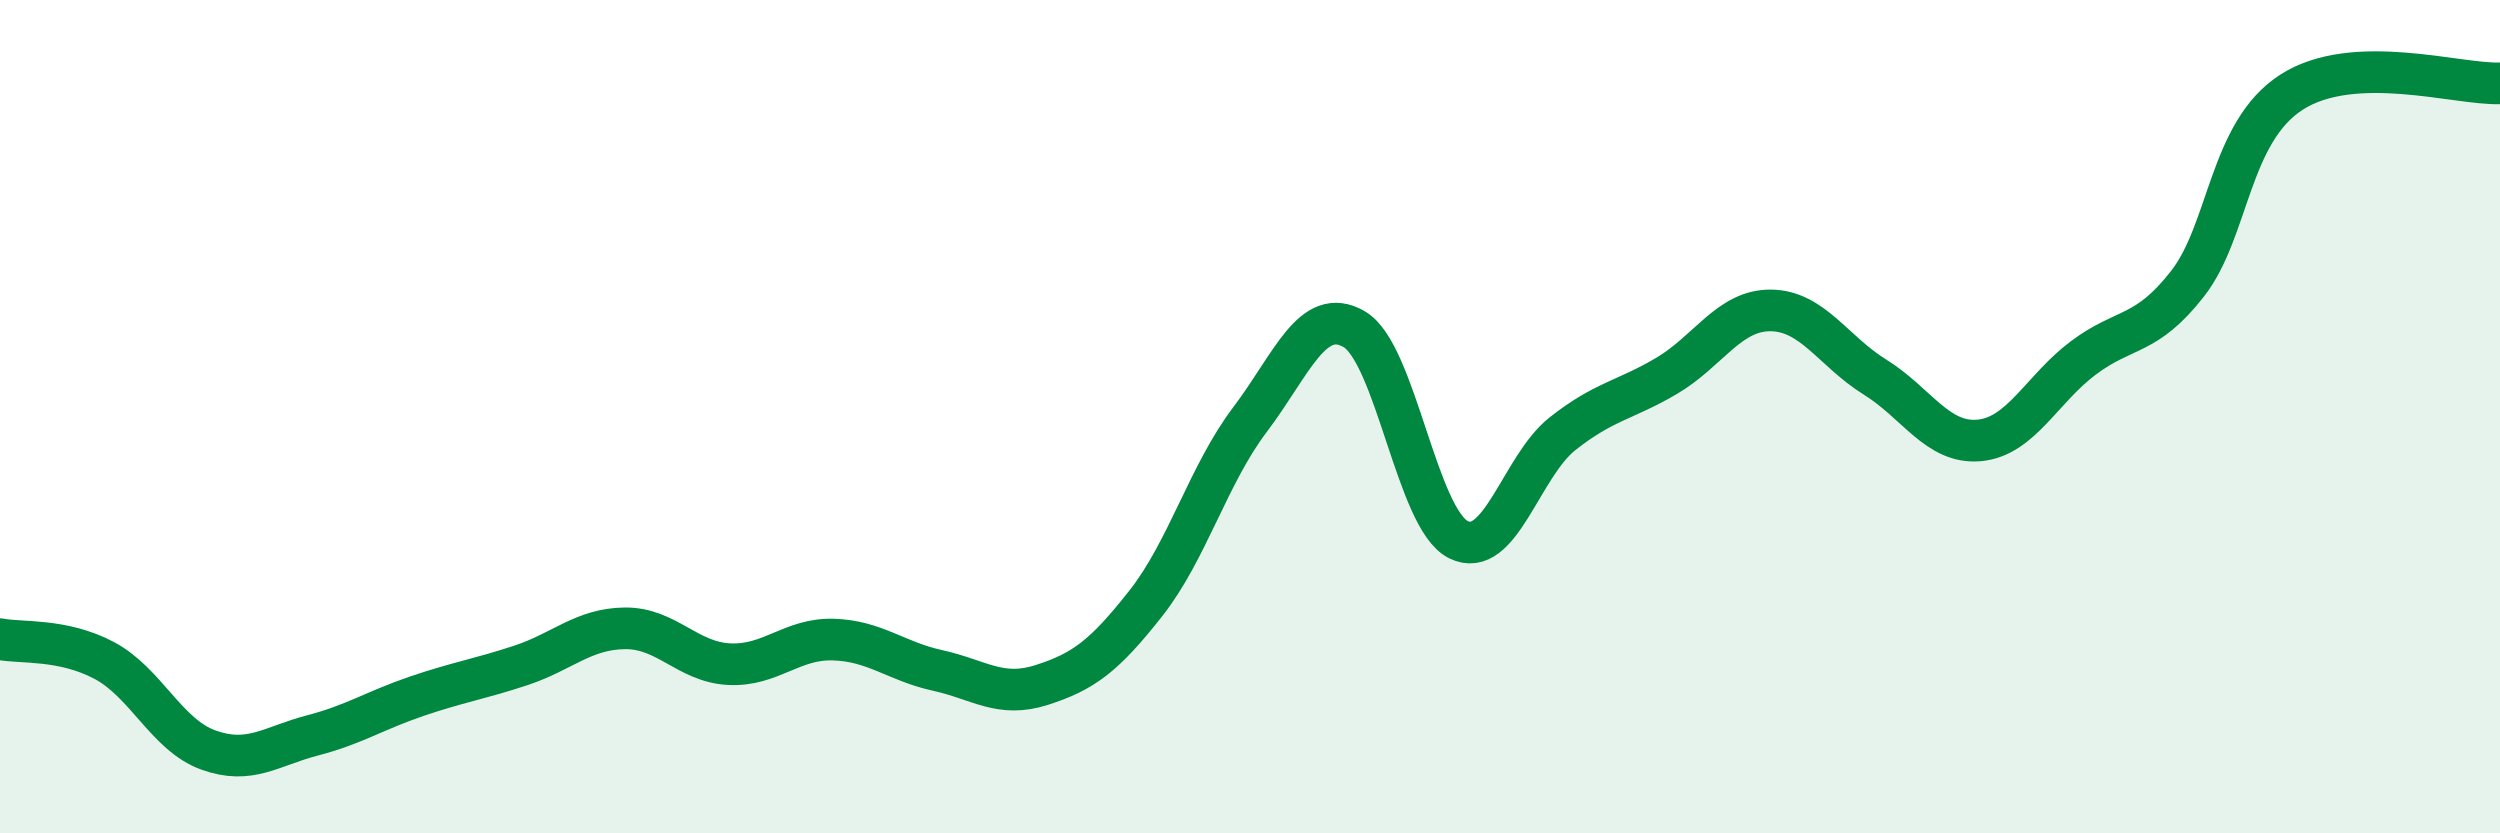
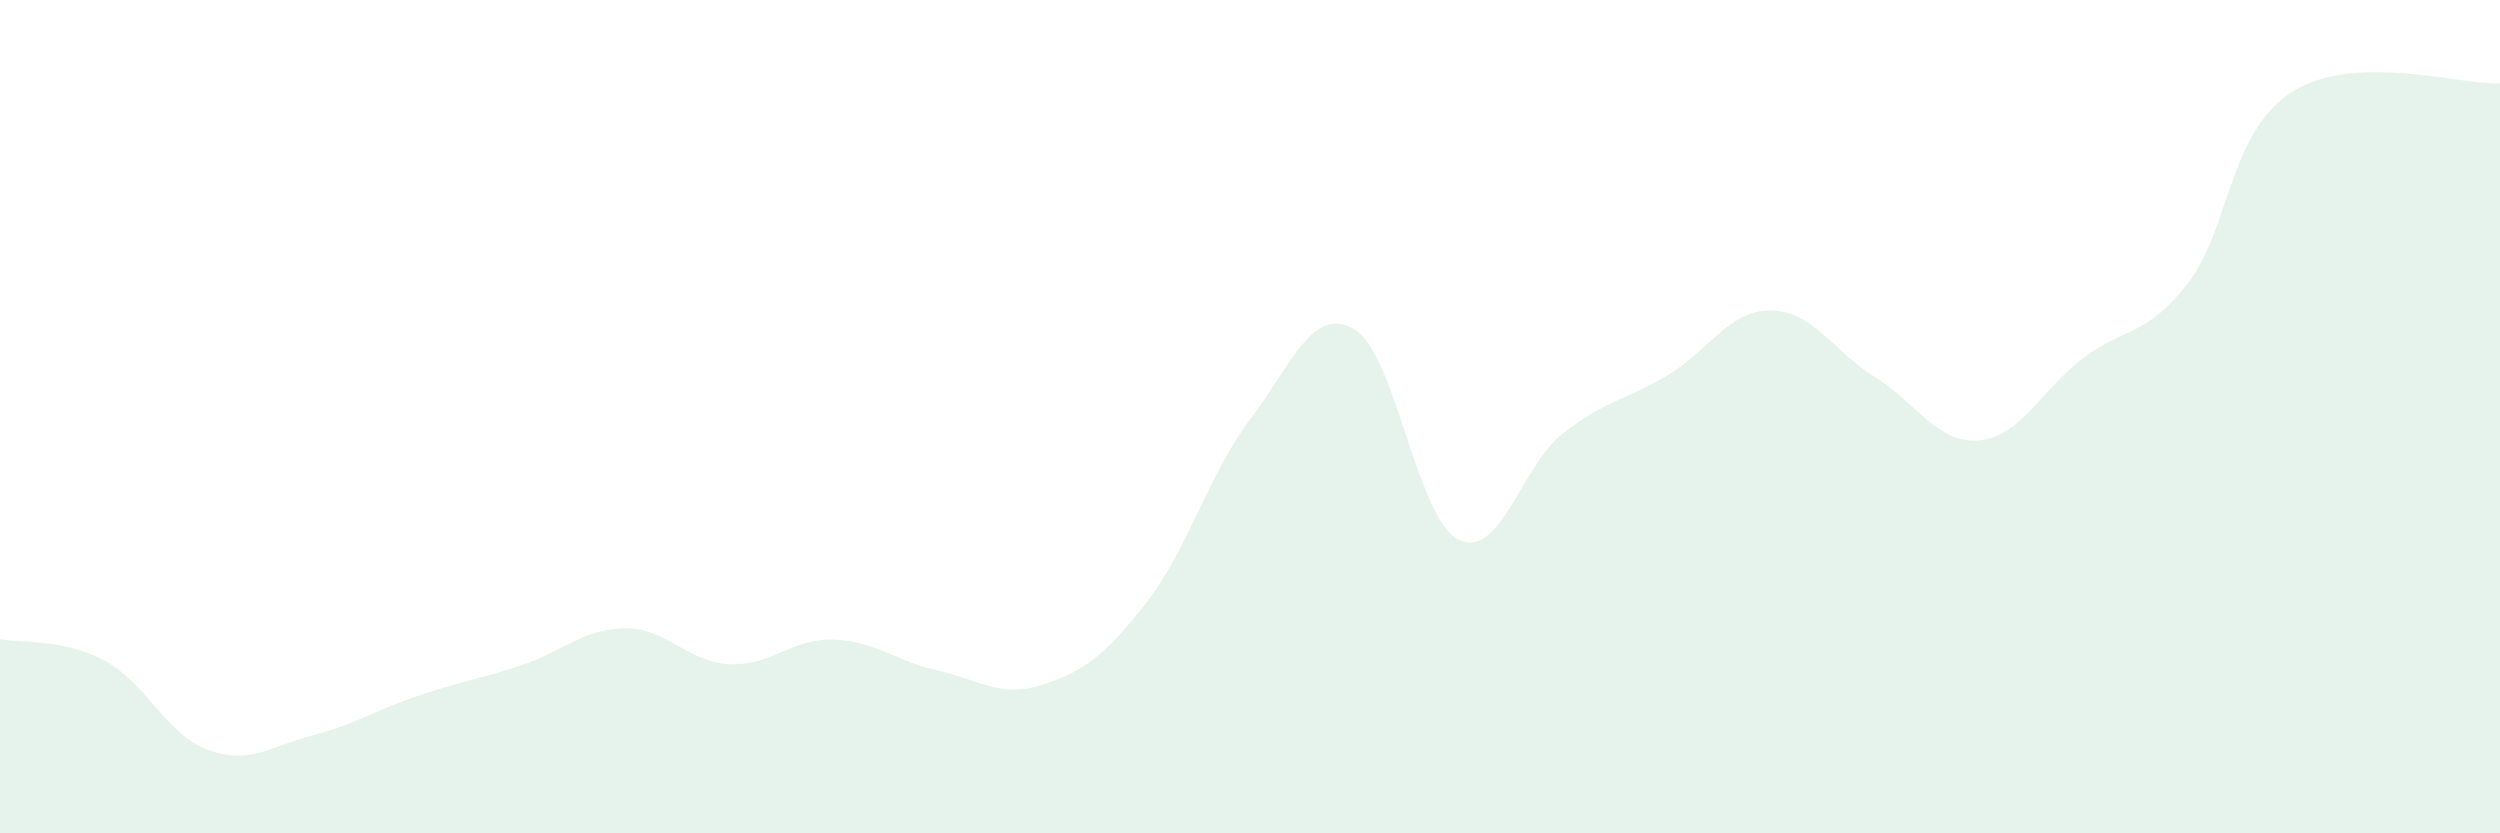
<svg xmlns="http://www.w3.org/2000/svg" width="60" height="20" viewBox="0 0 60 20">
  <path d="M 0,15.34 C 0.5,15.44 1.5,15.32 2.5,15.85 C 3.5,16.38 4,17.64 5,18 C 6,18.36 6.5,17.91 7.5,17.65 C 8.5,17.39 9,17.05 10,16.71 C 11,16.37 11.5,16.3 12.5,15.97 C 13.5,15.64 14,15.09 15,15.08 C 16,15.07 16.5,15.89 17.5,15.94 C 18.5,15.99 19,15.32 20,15.35 C 21,15.38 21.5,15.87 22.5,16.09 C 23.5,16.31 24,16.76 25,16.44 C 26,16.12 26.5,15.75 27.5,14.48 C 28.5,13.21 29,11.39 30,10.07 C 31,8.75 31.5,7.32 32.5,7.9 C 33.5,8.48 34,12.45 35,12.95 C 36,13.45 36.5,11.2 37.5,10.41 C 38.5,9.62 39,9.61 40,9.02 C 41,8.43 41.5,7.44 42.5,7.45 C 43.5,7.46 44,8.43 45,9.05 C 46,9.67 46.5,10.66 47.5,10.57 C 48.5,10.48 49,9.34 50,8.59 C 51,7.84 51.5,8.09 52.5,6.81 C 53.5,5.53 53.5,3.17 55,2.21 C 56.5,1.25 59,2.04 60,2L60 20L0 20Z" fill="#008740" opacity="0.1" stroke-linecap="round" stroke-linejoin="round" />
-   <path d="M 0,15.34 C 0.5,15.44 1.5,15.32 2.5,15.85 C 3.5,16.38 4,17.64 5,18 C 6,18.36 6.5,17.91 7.5,17.65 C 8.5,17.39 9,17.05 10,16.71 C 11,16.37 11.5,16.3 12.5,15.97 C 13.5,15.64 14,15.09 15,15.08 C 16,15.07 16.5,15.89 17.5,15.94 C 18.5,15.99 19,15.32 20,15.35 C 21,15.38 21.5,15.87 22.5,16.09 C 23.5,16.31 24,16.76 25,16.44 C 26,16.12 26.5,15.75 27.5,14.48 C 28.5,13.21 29,11.39 30,10.07 C 31,8.75 31.5,7.32 32.5,7.9 C 33.5,8.48 34,12.45 35,12.95 C 36,13.45 36.5,11.2 37.5,10.41 C 38.5,9.62 39,9.61 40,9.02 C 41,8.43 41.5,7.44 42.5,7.45 C 43.5,7.46 44,8.43 45,9.05 C 46,9.67 46.5,10.66 47.5,10.57 C 48.5,10.48 49,9.34 50,8.59 C 51,7.84 51.5,8.09 52.5,6.81 C 53.5,5.53 53.5,3.17 55,2.21 C 56.5,1.25 59,2.04 60,2" stroke="#008740" stroke-width="1" fill="none" stroke-linecap="round" stroke-linejoin="round" />
</svg>